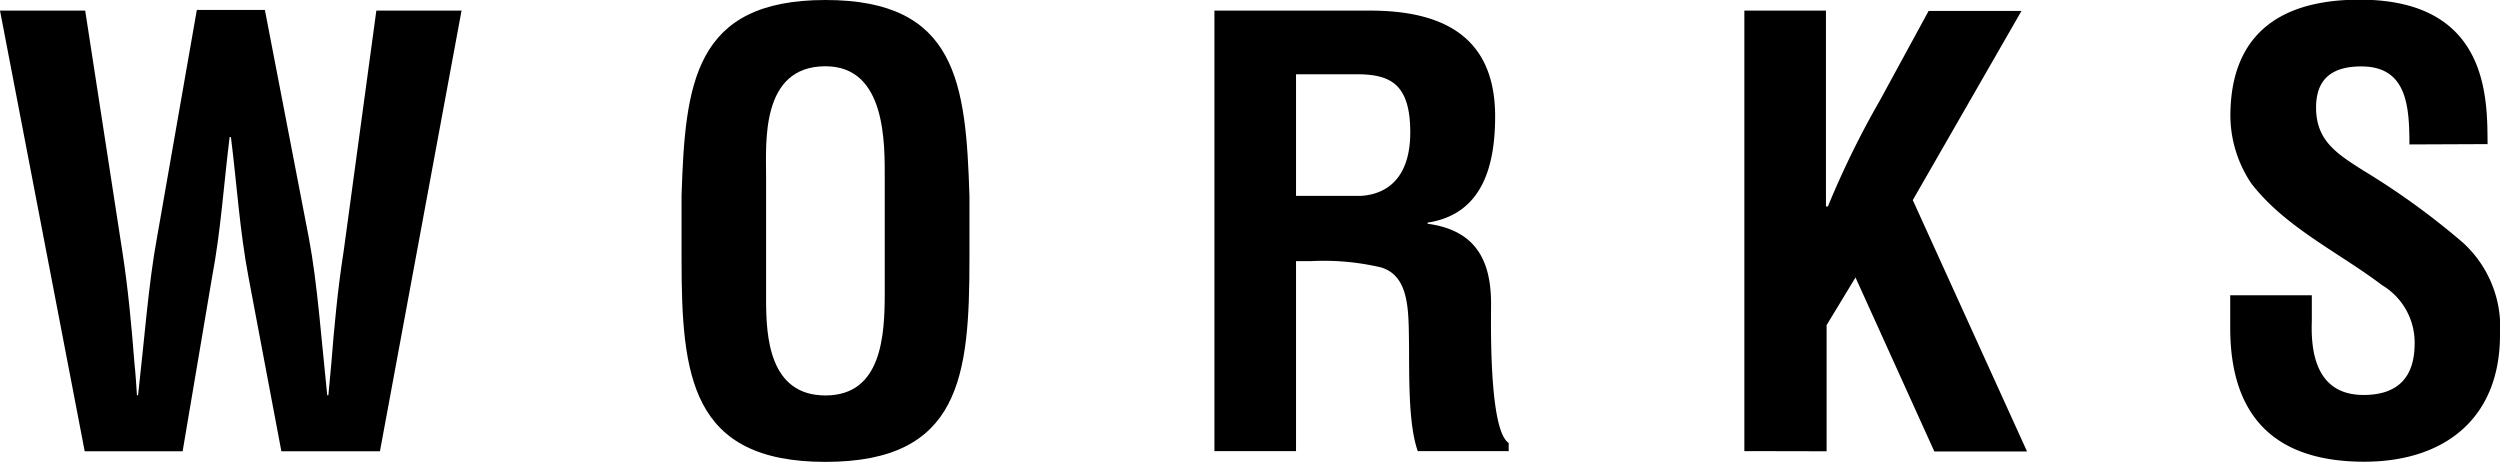
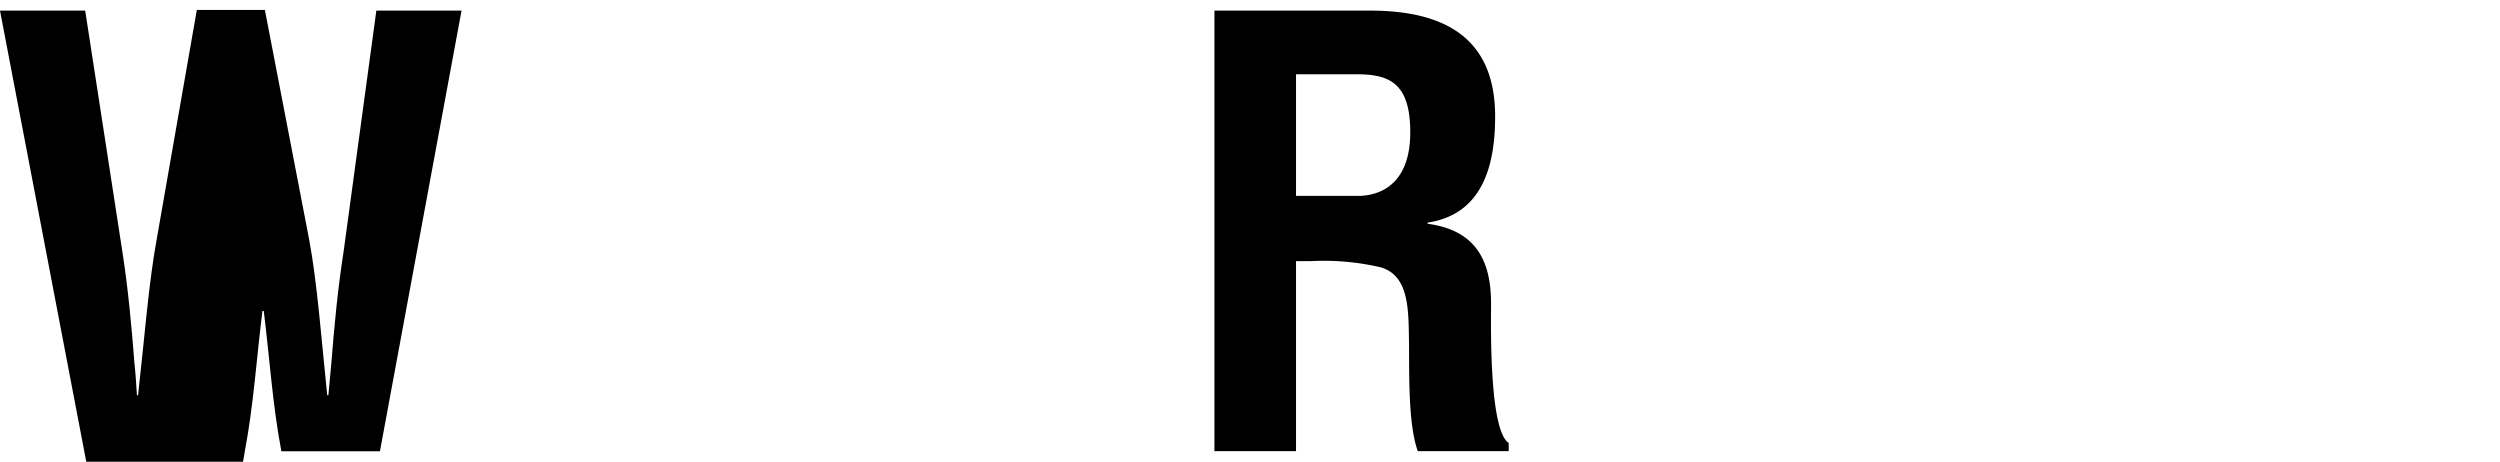
<svg xmlns="http://www.w3.org/2000/svg" viewBox="0 0 153.18 28.29">
  <title>works_title</title>
  <g id="レイヤー_2" data-name="レイヤー 2">
    <g id="レイヤー_1のコピー_2" data-name="レイヤー 1のコピー 2">
-       <path d="M18.93,14.61c.51,2.7.76,6.16,1.12,9.61h.07c.07-.64.11-1.29.18-1.94.18-2.3.4-4.61.76-6.91l2-14.72h5.22l-5,27H17.24L15.23,17c-.54-2.84-.72-5.72-1.08-8.6h-.08c-.36,2.88-.54,5.76-1.08,8.6l-1.8,10.65h-6L0,.65H5.22L7.49,15.37c.36,2.3.57,4.61.75,6.91.07.65.11,1.3.15,1.94h.07c.39-3.45.65-6.91,1.15-9.61l2.45-14h4.17Z" />
-       <path d="M41.76,12c.22-6.88.76-12,8.82-12s8.6,5.11,8.82,12v3.85c0,7.2-.54,12.45-8.82,12.45S41.76,23,41.76,15.84Zm5.18,6.37c0,2.23.18,5.86,3.64,5.86s3.63-3.7,3.63-6.29V11c0-2.16.11-6.94-3.63-6.94-4,0-3.64,4.71-3.64,6.8Z" />
+       <path d="M18.93,14.61c.51,2.7.76,6.16,1.12,9.61h.07c.07-.64.11-1.29.18-1.94.18-2.3.4-4.61.76-6.91l2-14.72h5.22l-5,27H17.24c-.54-2.84-.72-5.72-1.08-8.6h-.08c-.36,2.88-.54,5.76-1.08,8.6l-1.8,10.65h-6L0,.65H5.22L7.49,15.37c.36,2.3.57,4.61.75,6.91.07.65.11,1.3.15,1.94h.07c.39-3.45.65-6.91,1.15-9.61l2.45-14h4.17Z" />
      <path d="M79.41,16V27.64h-5V.65h9.53c4.36,0,7.67,1.51,7.67,6.48,0,3-.76,6-4.14,6.51v.07c3,.4,3.89,2.31,3.89,4.9,0,1.12-.14,7.74,1.08,8.53v.5H86.87c-.62-1.72-.51-5-.54-6.83s0-3.93-1.73-4.43A15.35,15.35,0,0,0,80.31,16Zm0-4h4c1.66-.11,3-1.19,3-3.89,0-3-1.26-3.53-3.17-3.56H79.41Z" />
-       <path d="M106.88,27.64V.65h5v12H112a54.57,54.57,0,0,1,3.17-6.47l3-5.51h5.69l-6.66,11.59,7,15.4h-5.68L113.69,17l-1.77,2.92v7.73Z" />
-       <path d="M147.63,8.85c0-2.41-.18-4.78-2.95-4.78-1.69,0-2.77.68-2.77,2.52,0,2.05,1.3,2.84,2.88,3.85a45.4,45.4,0,0,1,6.12,4.43,7,7,0,0,1,2.27,5.65c0,5.11-3.39,7.77-8.32,7.77-6.05,0-8.21-3.38-8.21-8.2v-2h5v1.58c-.1,2.63.69,4.53,3.17,4.53,2.13,0,3.13-1.11,3.13-3.16a4.1,4.1,0,0,0-2-3.57c-2.63-2-5.91-3.52-8-6.22a7.49,7.49,0,0,1-1.29-4.14c0-4.61,2.59-7.13,7.92-7.13,8,0,7.81,6.19,7.84,8.85Z" />
    </g>
  </g>
</svg>